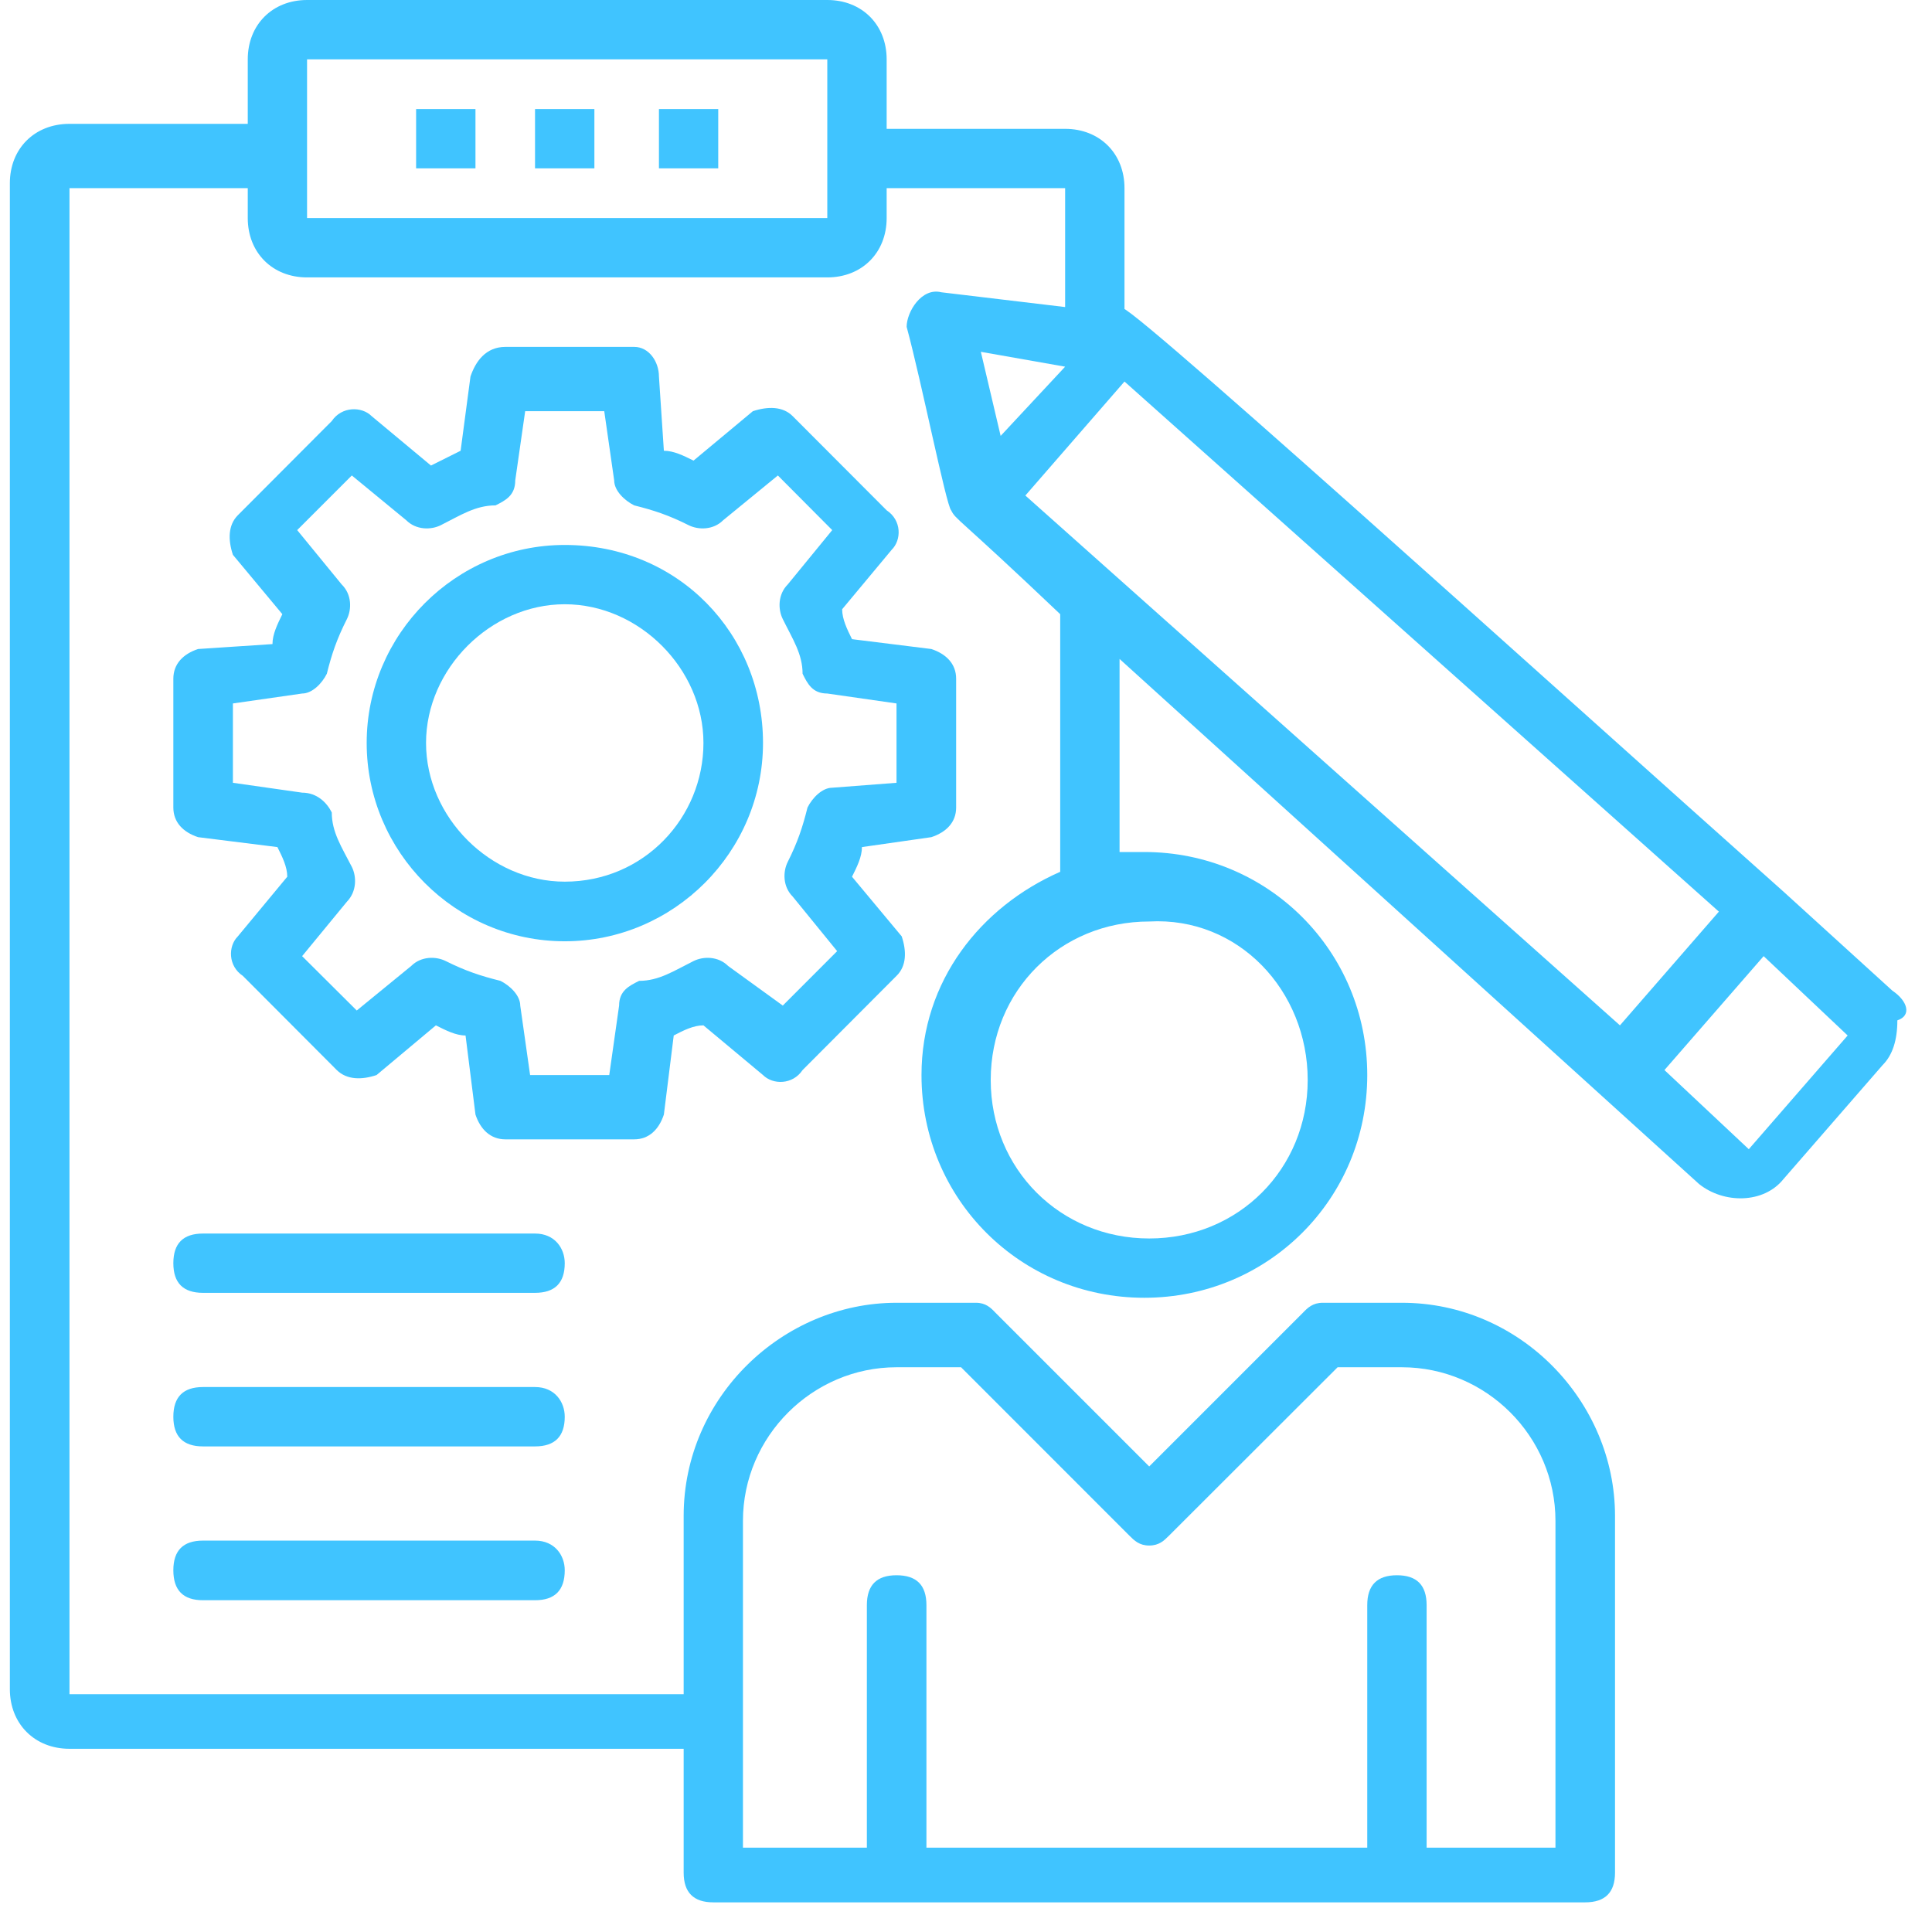
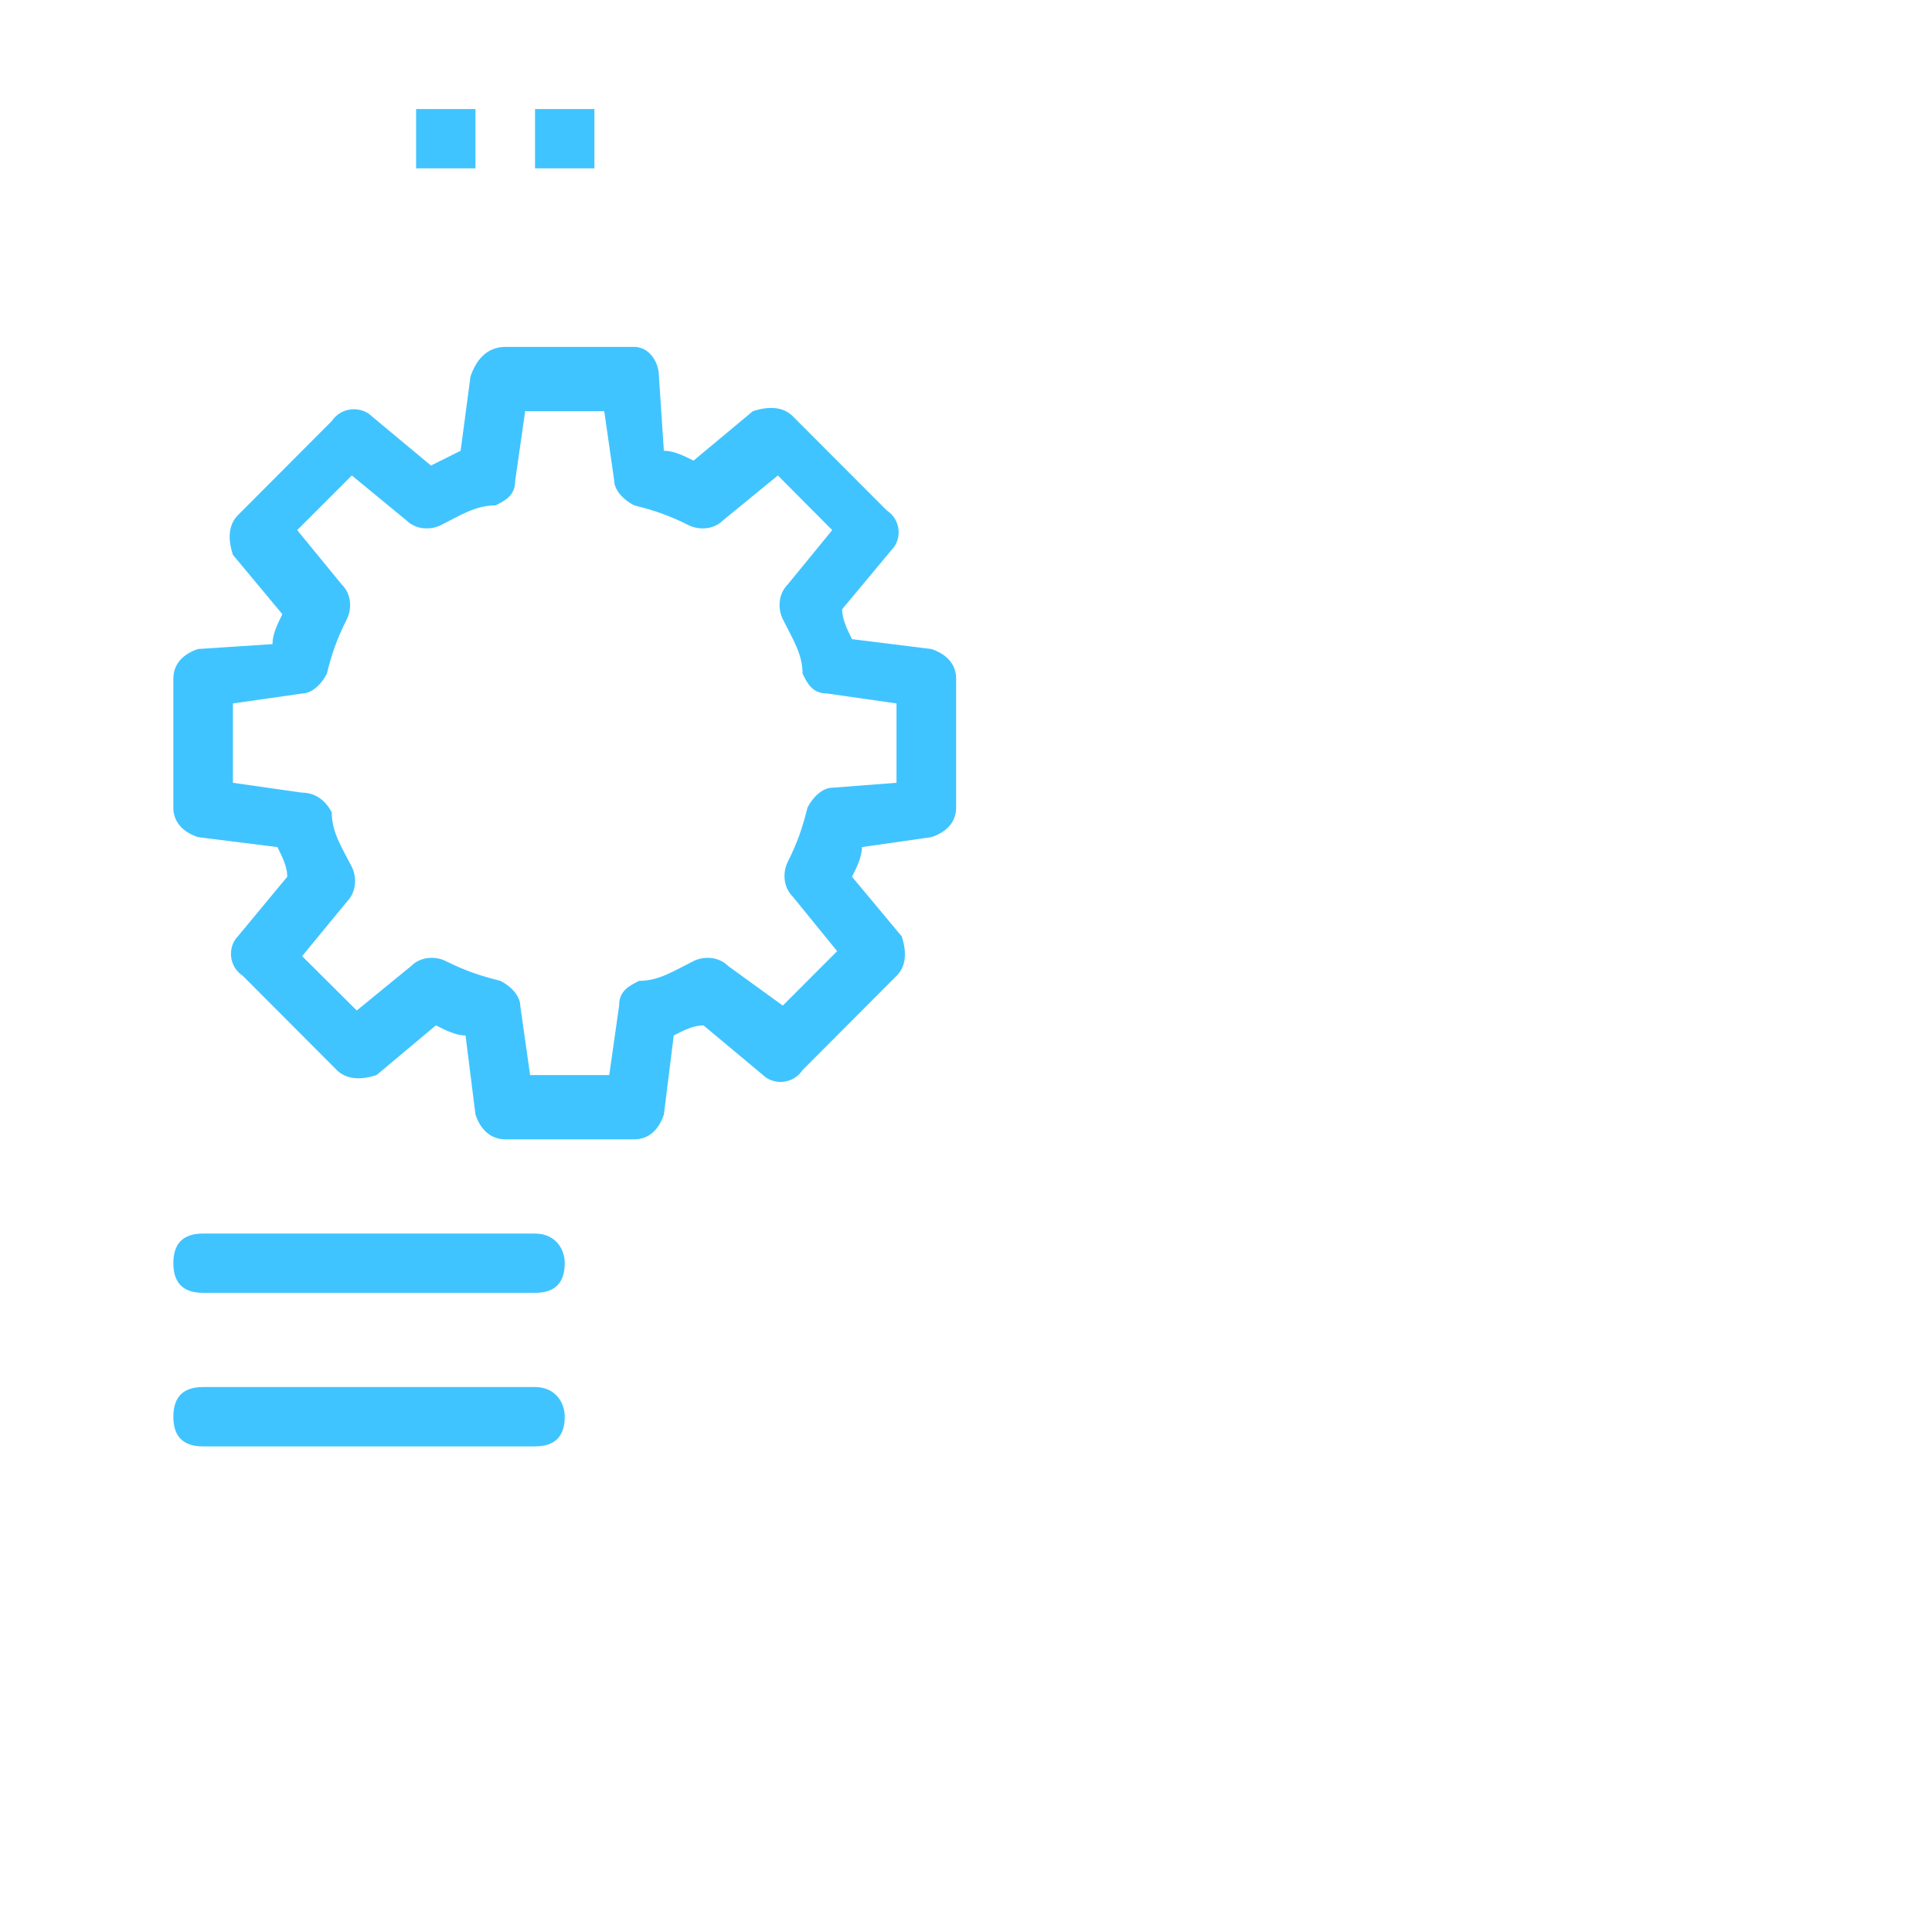
<svg xmlns="http://www.w3.org/2000/svg" width="29pt" height="29pt" viewBox="0 0 29 29" version="1.1">
  <g id="surface1">
    <path style=" stroke:none;fill-rule:nonzero;fill:rgb(25.098%,76.863%,100%);fill-opacity:1;" d="M 8.031 1.637 L 8.922 1.637 L 8.922 2.527 L 8.031 2.527 Z M 8.031 1.637 " />
    <path style=" stroke:none;fill-rule:nonzero;fill:rgb(25.098%,76.863%,100%);fill-opacity:1;" d="M 6.246 1.637 L 7.137 1.637 L 7.137 2.527 L 6.246 2.527 Z M 6.246 1.637 " />
-     <path style=" stroke:none;fill-rule:nonzero;fill:rgb(25.098%,76.863%,100%);fill-opacity:1;" d="M 9.891 1.637 L 10.781 1.637 L 10.781 2.527 L 9.891 2.527 Z M 9.891 1.637 " />
    <path style=" stroke:none;fill-rule:nonzero;fill:rgb(25.098%,76.863%,100%);fill-opacity:1;" d="M 13.98 12.566 C 14.203 12.492 14.352 12.344 14.352 12.121 L 14.352 10.188 C 14.352 9.965 14.203 9.816 13.98 9.742 L 12.789 9.594 C 12.715 9.445 12.641 9.293 12.641 9.145 L 13.383 8.254 C 13.535 8.105 13.535 7.809 13.309 7.66 L 11.898 6.246 C 11.75 6.098 11.527 6.098 11.301 6.172 L 10.41 6.914 C 10.262 6.84 10.113 6.766 9.965 6.766 L 9.891 5.652 C 9.891 5.43 9.742 5.207 9.52 5.207 L 7.586 5.207 C 7.289 5.207 7.137 5.43 7.062 5.652 L 6.914 6.766 C 6.766 6.84 6.617 6.914 6.469 6.988 L 5.578 6.246 C 5.43 6.098 5.129 6.098 4.98 6.32 L 3.57 7.734 C 3.422 7.883 3.422 8.105 3.496 8.328 L 4.238 9.219 C 4.164 9.371 4.09 9.52 4.09 9.668 L 2.973 9.742 C 2.75 9.816 2.602 9.965 2.602 10.188 L 2.602 12.121 C 2.602 12.344 2.75 12.492 2.973 12.566 L 4.164 12.715 C 4.238 12.863 4.312 13.012 4.312 13.16 L 3.57 14.055 C 3.422 14.203 3.422 14.5 3.645 14.648 L 5.055 16.062 C 5.207 16.211 5.43 16.211 5.652 16.137 L 6.543 15.391 C 6.691 15.465 6.84 15.543 6.988 15.543 L 7.137 16.73 C 7.211 16.953 7.363 17.102 7.586 17.102 L 9.52 17.102 C 9.742 17.102 9.891 16.953 9.965 16.73 L 10.113 15.543 C 10.262 15.465 10.41 15.391 10.559 15.391 L 11.453 16.137 C 11.602 16.285 11.898 16.285 12.047 16.062 L 13.457 14.648 C 13.609 14.5 13.609 14.277 13.535 14.055 L 12.789 13.16 C 12.863 13.012 12.938 12.863 12.938 12.715 Z M 12.492 11.824 C 12.344 11.824 12.195 11.973 12.121 12.121 C 12.047 12.418 11.973 12.641 11.824 12.938 C 11.75 13.086 11.75 13.309 11.898 13.457 L 12.566 14.277 L 11.75 15.094 L 10.93 14.5 C 10.781 14.352 10.559 14.352 10.41 14.426 C 10.113 14.574 9.891 14.723 9.594 14.723 C 9.445 14.797 9.293 14.871 9.293 15.094 L 9.145 16.137 L 7.957 16.137 L 7.809 15.094 C 7.809 14.945 7.66 14.797 7.512 14.723 C 7.211 14.648 6.988 14.574 6.691 14.426 C 6.543 14.352 6.32 14.352 6.172 14.5 L 5.355 15.168 L 4.535 14.352 L 5.207 13.535 C 5.355 13.383 5.355 13.16 5.281 13.012 C 5.129 12.715 4.98 12.492 4.98 12.195 C 4.906 12.047 4.758 11.898 4.535 11.898 L 3.496 11.75 L 3.496 10.559 L 4.535 10.41 C 4.684 10.41 4.832 10.262 4.906 10.113 C 4.98 9.816 5.055 9.594 5.207 9.293 C 5.281 9.145 5.281 8.922 5.129 8.773 L 4.461 7.957 L 5.281 7.137 L 6.098 7.809 C 6.246 7.957 6.469 7.957 6.617 7.883 C 6.914 7.734 7.137 7.586 7.438 7.586 C 7.586 7.512 7.734 7.438 7.734 7.211 L 7.883 6.172 L 9.07 6.172 L 9.219 7.211 C 9.219 7.363 9.371 7.512 9.52 7.586 C 9.816 7.66 10.039 7.734 10.336 7.883 C 10.484 7.957 10.707 7.957 10.855 7.809 L 11.676 7.137 L 12.492 7.957 L 11.824 8.773 C 11.676 8.922 11.676 9.145 11.75 9.293 C 11.898 9.594 12.047 9.816 12.047 10.113 C 12.121 10.262 12.195 10.41 12.418 10.41 L 13.457 10.559 L 13.457 11.75 Z M 12.492 11.824 " />
-     <path style=" stroke:none;fill-rule:nonzero;fill:rgb(25.098%,76.863%,100%);fill-opacity:1;" d="M 8.477 8.18 C 6.84 8.18 5.504 9.52 5.504 11.152 C 5.504 12.789 6.84 14.129 8.477 14.129 C 10.113 14.129 11.453 12.789 11.453 11.152 C 11.453 9.52 10.188 8.18 8.477 8.18 Z M 8.477 13.234 C 7.363 13.234 6.395 12.27 6.395 11.152 C 6.395 10.039 7.363 9.07 8.477 9.07 C 9.594 9.07 10.559 10.039 10.559 11.152 C 10.559 12.27 9.668 13.234 8.477 13.234 Z M 8.477 13.234 " />
    <path style=" stroke:none;fill-rule:nonzero;fill:rgb(25.098%,76.863%,100%);fill-opacity:1;" d="M 8.031 18.516 L 3.047 18.516 C 2.75 18.516 2.602 18.664 2.602 18.961 C 2.602 19.258 2.75 19.406 3.047 19.406 L 8.031 19.406 C 8.328 19.406 8.477 19.258 8.477 18.961 C 8.477 18.738 8.328 18.516 8.031 18.516 Z M 8.031 18.516 " />
    <path style=" stroke:none;fill-rule:nonzero;fill:rgb(25.098%,76.863%,100%);fill-opacity:1;" d="M 8.031 20.82 L 3.047 20.82 C 2.75 20.82 2.602 20.969 2.602 21.266 C 2.602 21.562 2.75 21.711 3.047 21.711 L 8.031 21.711 C 8.328 21.711 8.477 21.562 8.477 21.266 C 8.477 21.043 8.328 20.82 8.031 20.82 Z M 8.031 20.82 " />
-     <path style=" stroke:none;fill-rule:nonzero;fill:rgb(25.098%,76.863%,100%);fill-opacity:1;" d="M 8.031 23.125 L 3.047 23.125 C 2.75 23.125 2.602 23.273 2.602 23.57 C 2.602 23.871 2.75 24.02 3.047 24.02 L 8.031 24.02 C 8.328 24.02 8.477 23.871 8.477 23.57 C 8.477 23.348 8.328 23.125 8.031 23.125 Z M 8.031 23.125 " />
-     <path style=" stroke:none;fill-rule:nonzero;fill:rgb(25.098%,76.863%,100%);fill-opacity:1;" d="M 28.406 14.871 L 26.77 13.383 C 23.348 10.336 16.285 3.941 16.879 4.684 L 16.879 2.824 C 16.879 2.305 16.508 1.934 15.988 1.934 L 13.309 1.934 L 13.309 0.891 C 13.309 0.371 12.938 0 12.418 0 L 4.609 0 C 4.09 0 3.719 0.371 3.719 0.891 L 3.719 1.859 L 1.043 1.859 C 0.52 1.859 0.148 2.23 0.148 2.75 L 0.148 25.355 C 0.148 25.875 0.52 26.25 1.043 26.25 L 10.262 26.25 L 10.262 28.109 C 10.262 28.406 10.41 28.555 10.707 28.555 L 23.793 28.555 C 24.094 28.555 24.242 28.406 24.242 28.109 L 24.242 22.754 C 24.242 21.043 22.828 19.555 21.043 19.555 L 19.855 19.555 C 19.707 19.555 19.629 19.629 19.555 19.707 L 17.25 22.012 L 14.945 19.707 C 14.871 19.629 14.797 19.555 14.648 19.555 L 13.457 19.555 C 11.75 19.555 10.262 20.969 10.262 22.754 L 10.262 25.43 L 1.043 25.43 L 1.043 2.824 L 3.719 2.824 L 3.719 3.273 C 3.719 3.793 4.09 4.164 4.609 4.164 L 12.418 4.164 C 12.938 4.164 13.309 3.793 13.309 3.273 L 13.309 2.824 L 15.988 2.824 L 15.988 4.609 L 14.129 4.387 C 13.832 4.312 13.609 4.684 13.609 4.906 C 13.832 5.727 14.203 7.586 14.277 7.66 C 14.352 7.809 14.352 7.734 15.914 9.219 L 15.914 13.086 C 14.723 13.609 13.832 14.723 13.832 16.137 C 13.832 17.996 15.316 19.48 17.176 19.48 C 19.035 19.48 20.523 17.996 20.523 16.137 C 20.523 14.277 19.035 12.789 17.176 12.789 C 17.027 12.789 16.953 12.789 16.805 12.789 L 16.805 9.891 L 25.504 17.773 C 25.875 18.07 26.473 18.07 26.77 17.699 L 28.258 15.988 C 28.406 15.84 28.48 15.617 28.48 15.316 C 28.703 15.242 28.629 15.02 28.406 14.871 Z M 11.152 22.828 C 11.152 21.562 12.195 20.523 13.457 20.523 L 14.426 20.523 L 16.953 23.051 C 17.027 23.125 17.102 23.199 17.25 23.199 C 17.398 23.199 17.473 23.125 17.547 23.051 L 20.078 20.523 L 21.043 20.523 C 22.309 20.523 23.348 21.562 23.348 22.828 L 23.348 27.734 L 21.414 27.734 L 21.414 24.094 C 21.414 23.793 21.266 23.645 20.969 23.645 C 20.672 23.645 20.523 23.793 20.523 24.094 L 20.523 27.734 L 13.906 27.734 L 13.906 24.094 C 13.906 23.793 13.758 23.645 13.457 23.645 C 13.16 23.645 13.012 23.793 13.012 24.094 L 13.012 27.734 L 11.152 27.734 Z M 4.609 3.273 L 4.609 0.891 L 12.418 0.891 L 12.418 3.273 Z M 19.629 16.211 C 19.629 17.547 18.59 18.59 17.25 18.59 C 15.914 18.59 14.871 17.547 14.871 16.211 C 14.871 14.871 15.914 13.832 17.25 13.832 C 18.59 13.758 19.629 14.871 19.629 16.211 Z M 15.391 7.438 L 16.879 5.727 L 25.801 13.684 L 24.316 15.391 Z M 15.988 5.504 L 15.02 6.543 L 14.723 5.281 Z M 26.25 17.25 L 24.984 16.062 L 26.473 14.352 L 27.734 15.543 Z M 26.25 17.25 " />
  </g>
</svg>